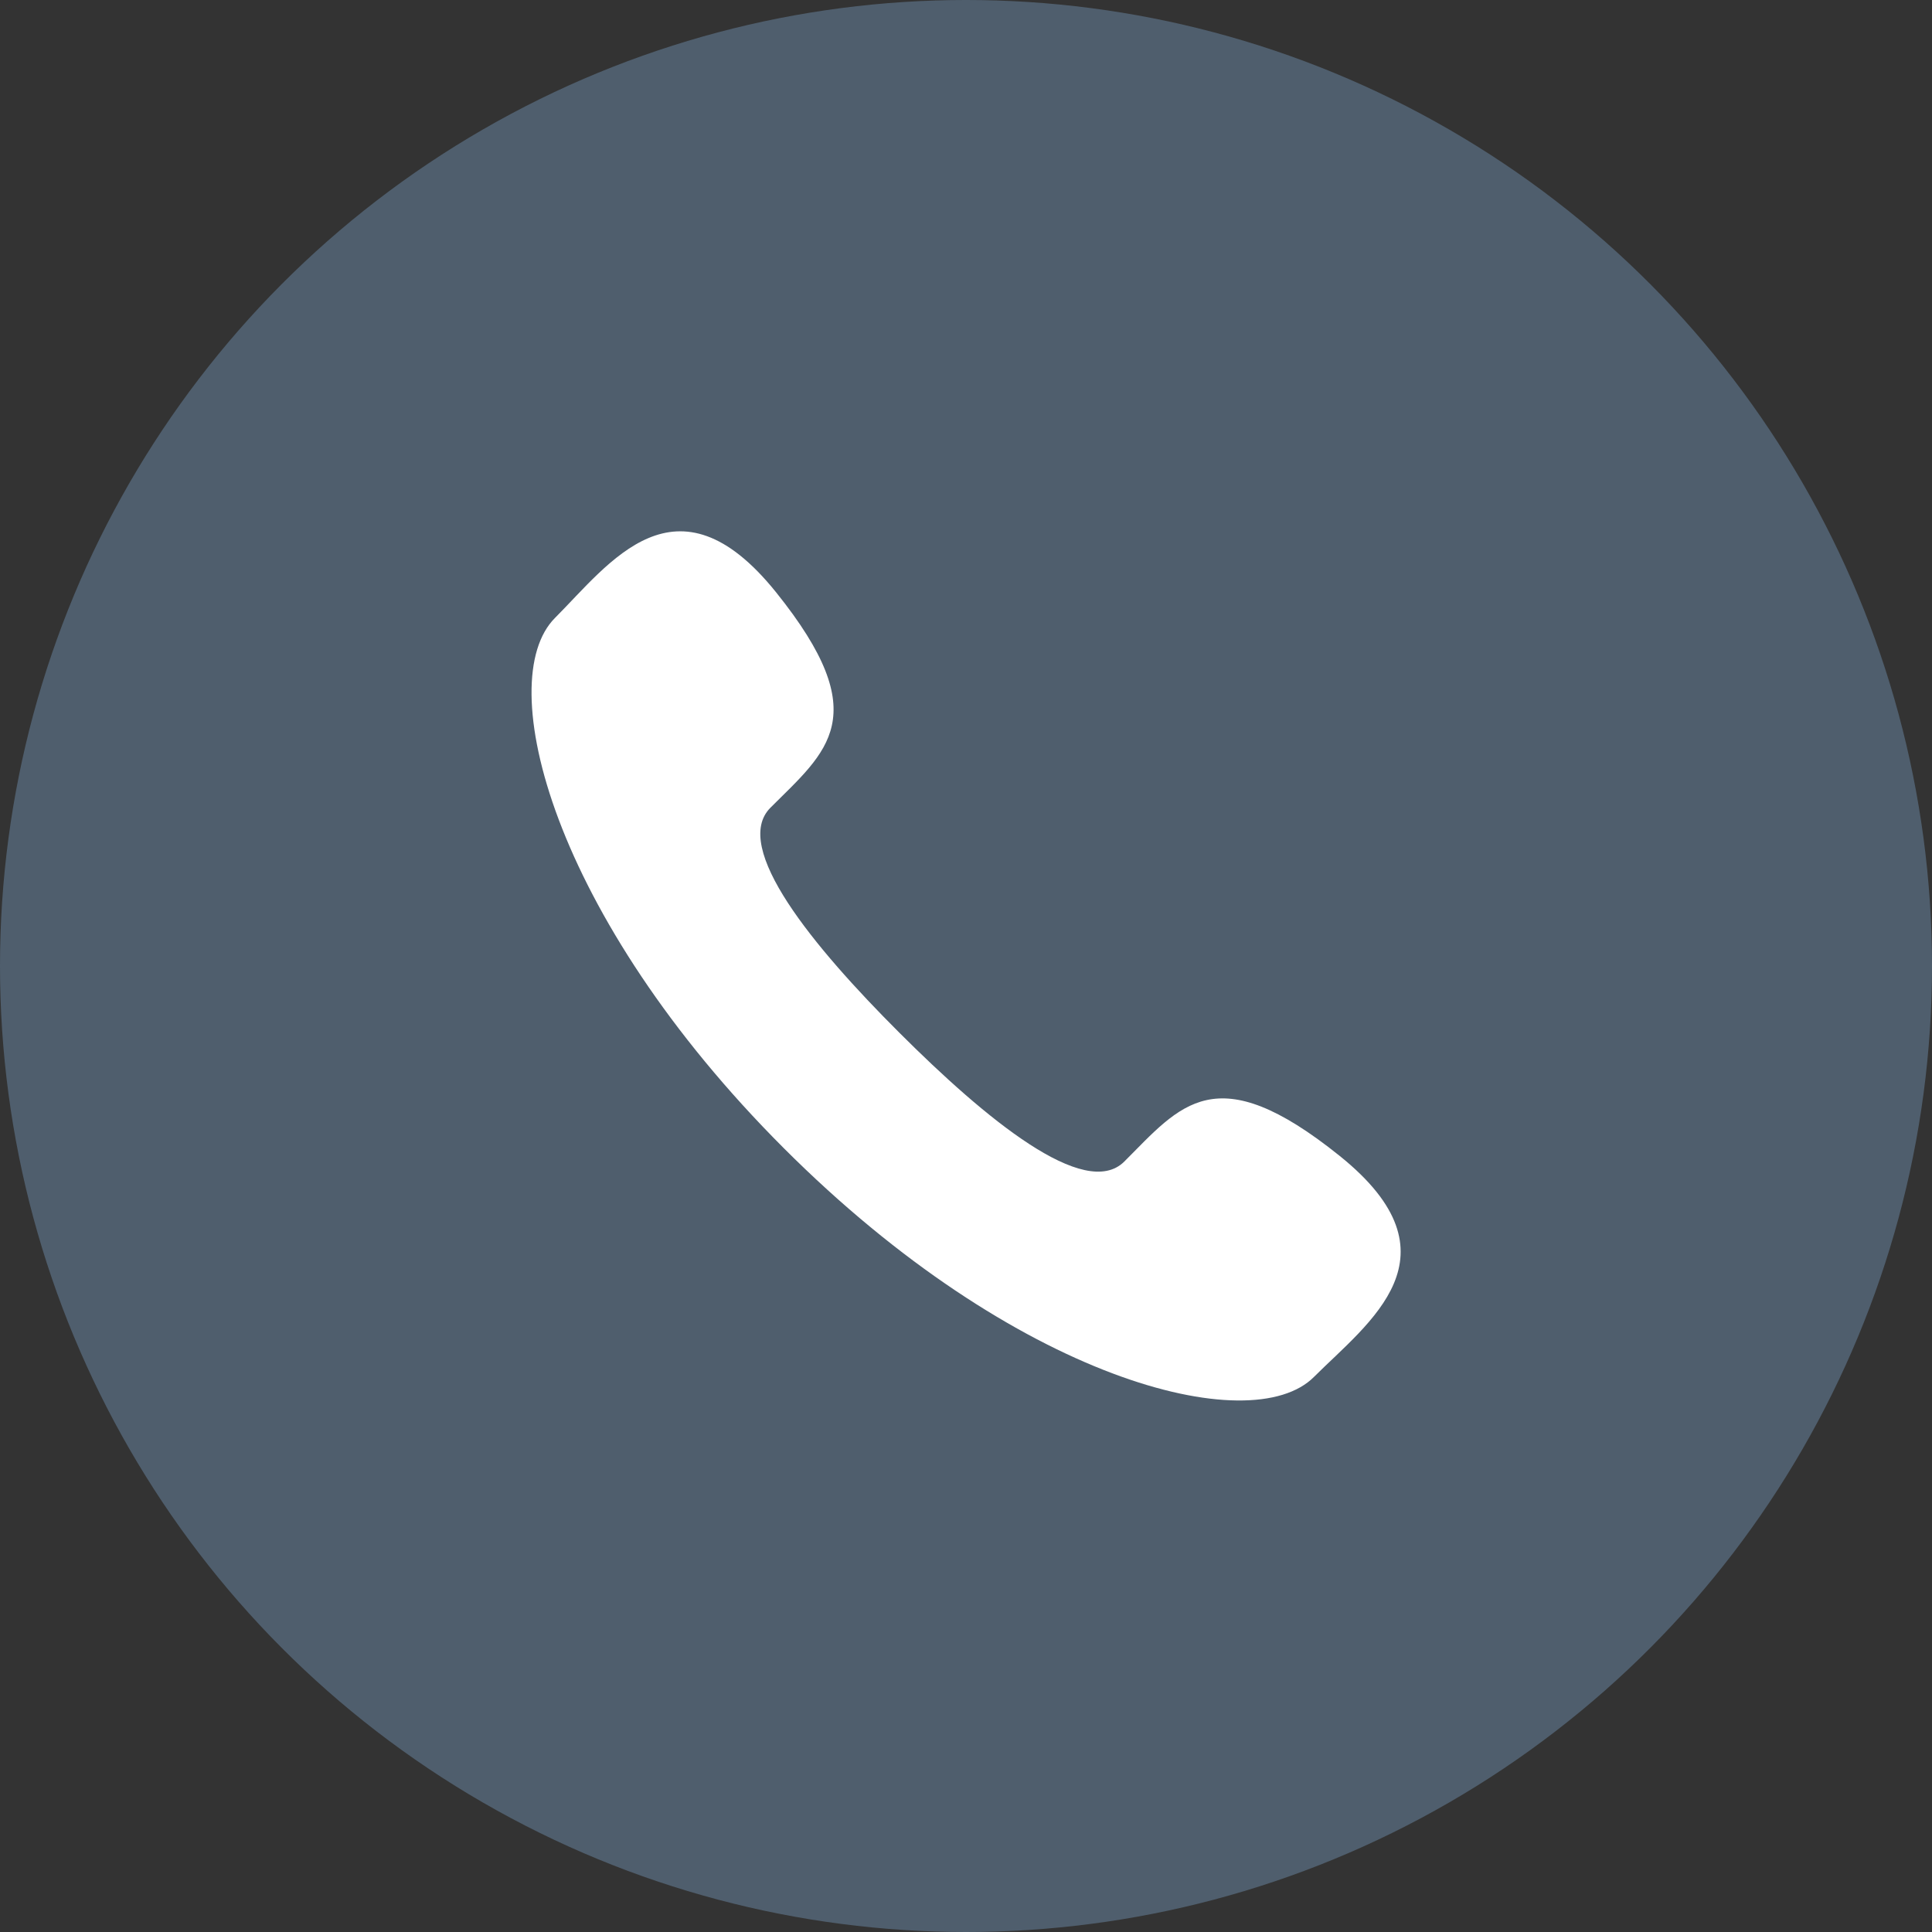
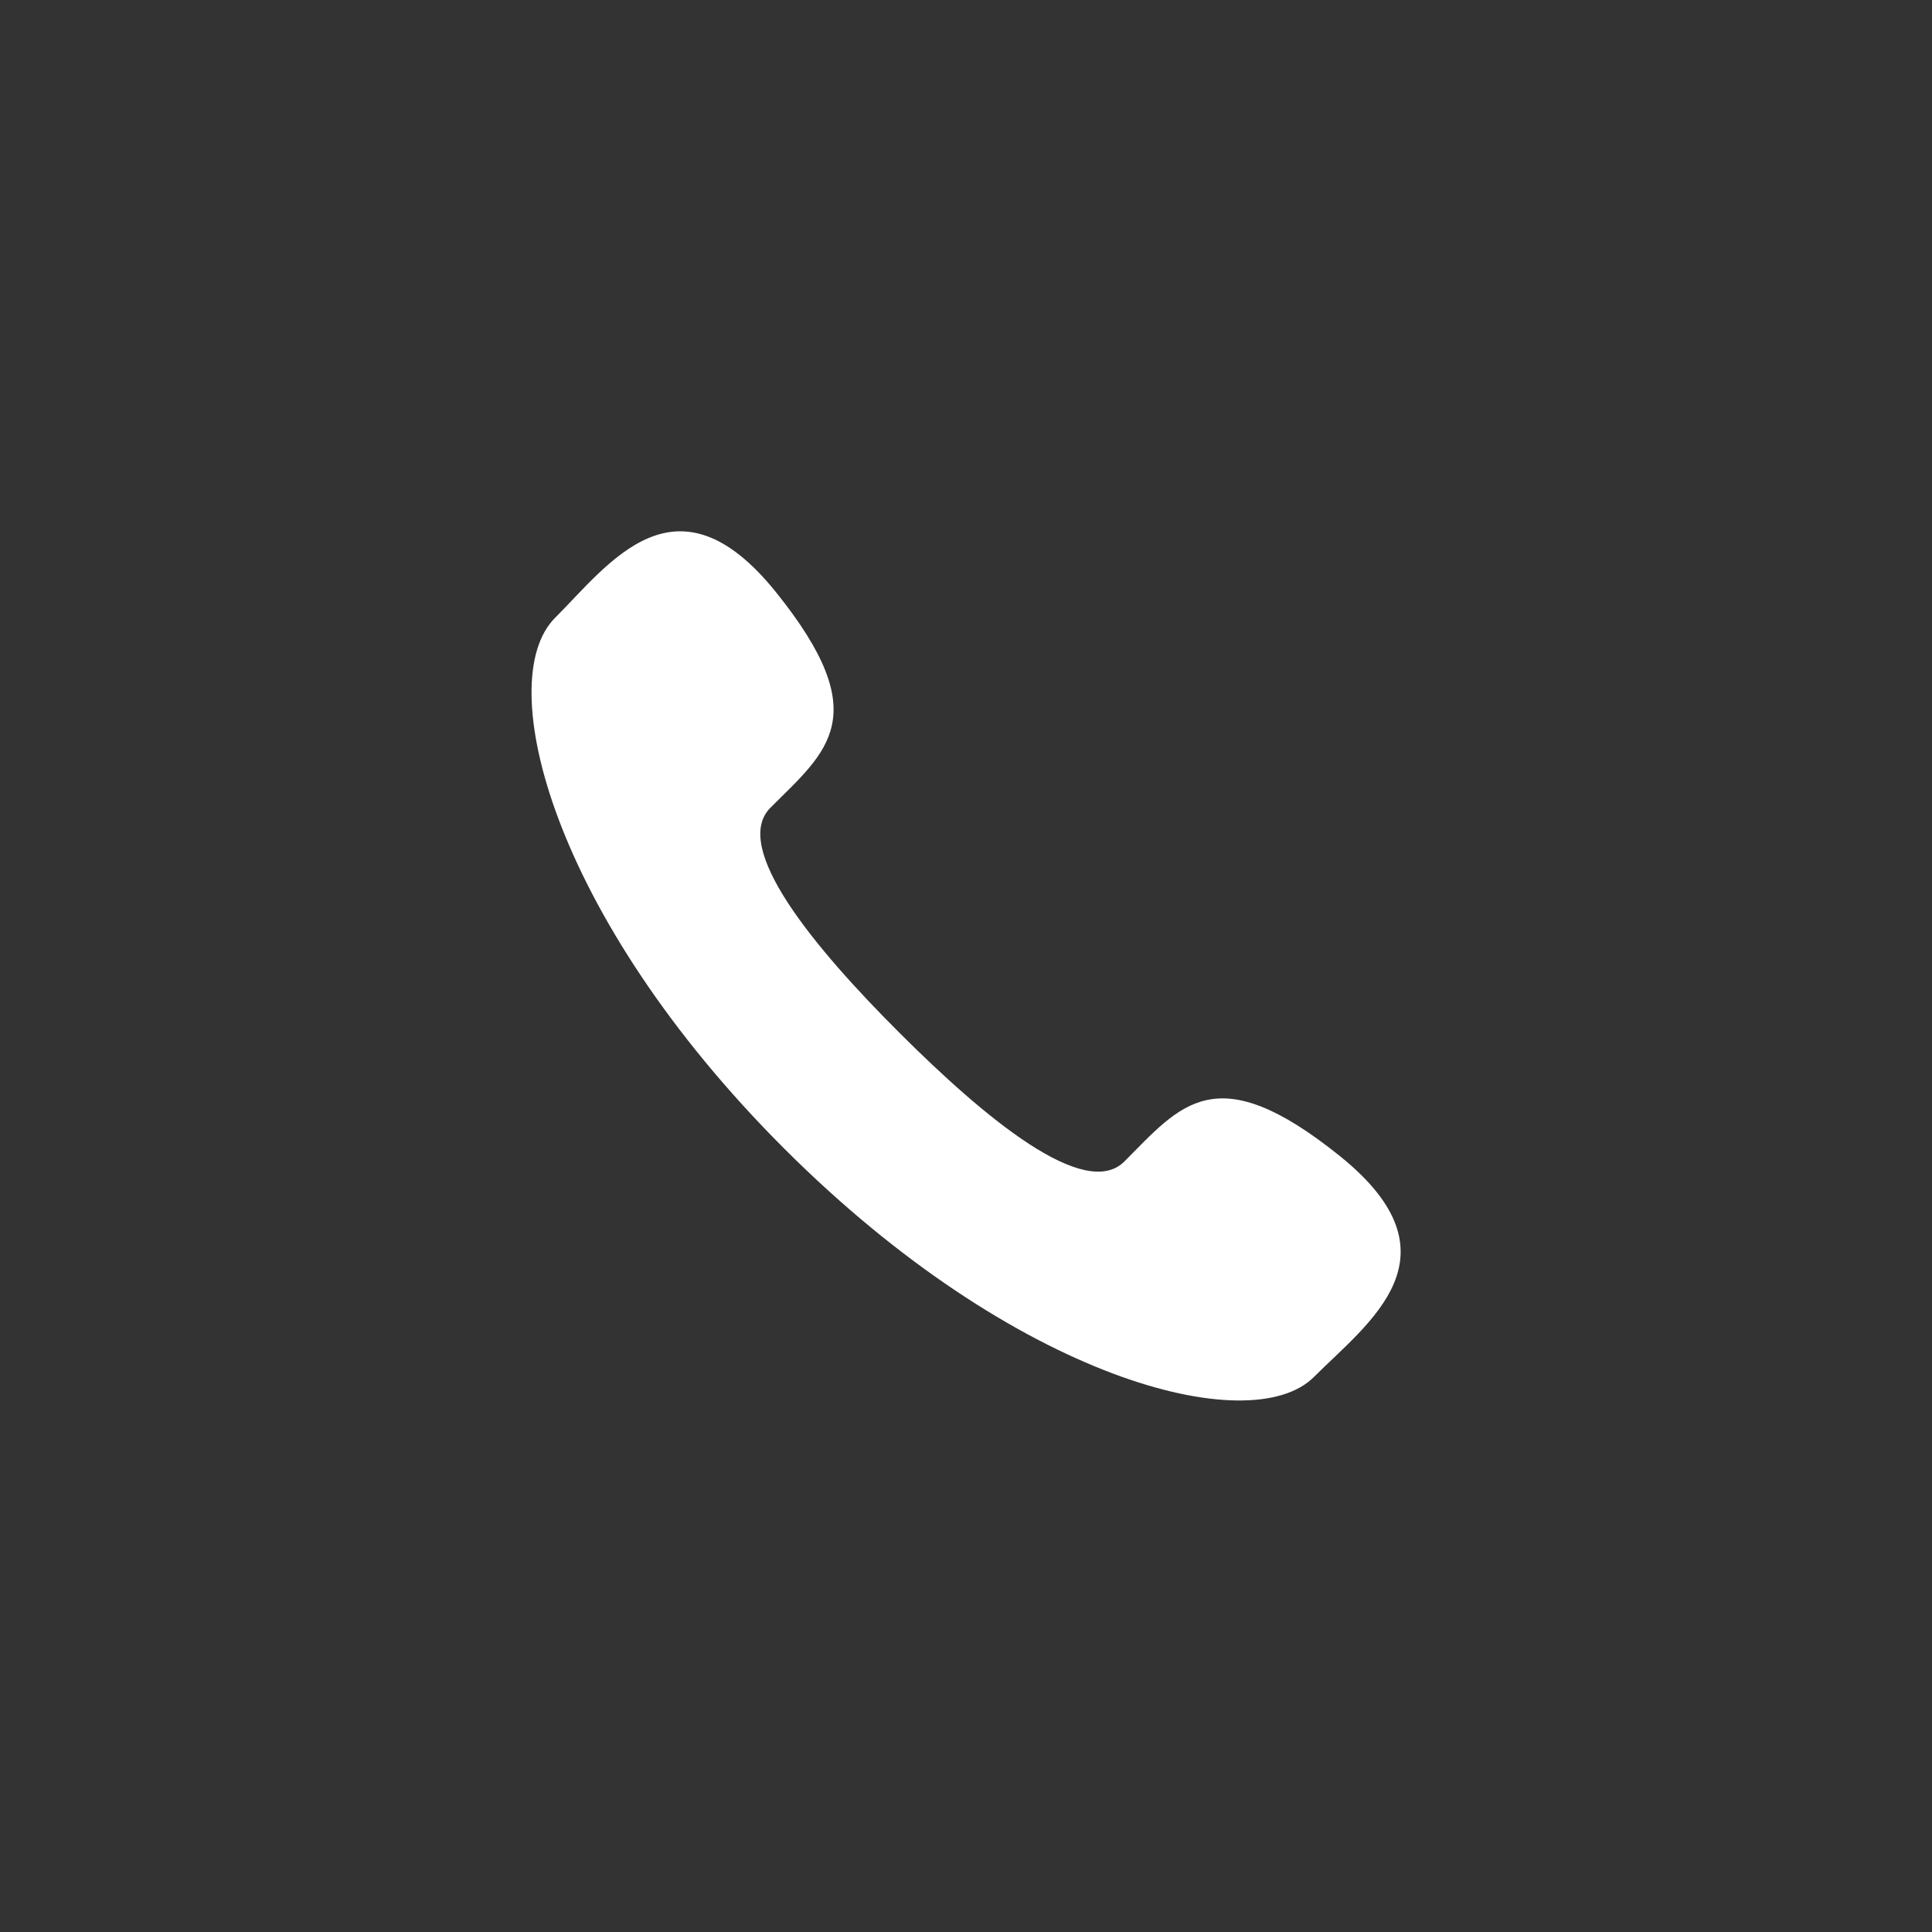
<svg xmlns="http://www.w3.org/2000/svg" width="40" height="40" viewBox="0 0 40 40">
  <rect x="0" y="0" width="40" height="40" fill="#333333" stroke="none" />
  <defs>
    <style>
      .cls-1 {
        fill: #4f5e6d;
      }

      .cls-2 {
        fill: #fff;
      }
    </style>
  </defs>
  <g id="组_10330" data-name="组 10330" transform="translate(-689 -6334)">
-     <circle id="椭圆_1274" data-name="椭圆 1274" class="cls-1" cx="20" cy="20" r="20" transform="translate(689 6334)" />
    <path id="路径_6315" data-name="路径 6315" class="cls-2" d="M71.632,74.389c-1.782-1.78-3.485-3.842-2.667-4.658,1.167-1.167,2.183-1.886.116-4.459s-3.449-.6-4.579.532c-1.3,1.306-.068,6.168,4.738,10.976s9.671,6.043,10.976,4.738c1.131-1.131,3.107-2.509.534-4.577s-3.292-1.052-4.459.116C75.474,77.872,73.413,76.169,71.632,74.389Z" transform="translate(635.987 6280.991)" />
  </g>
</svg>